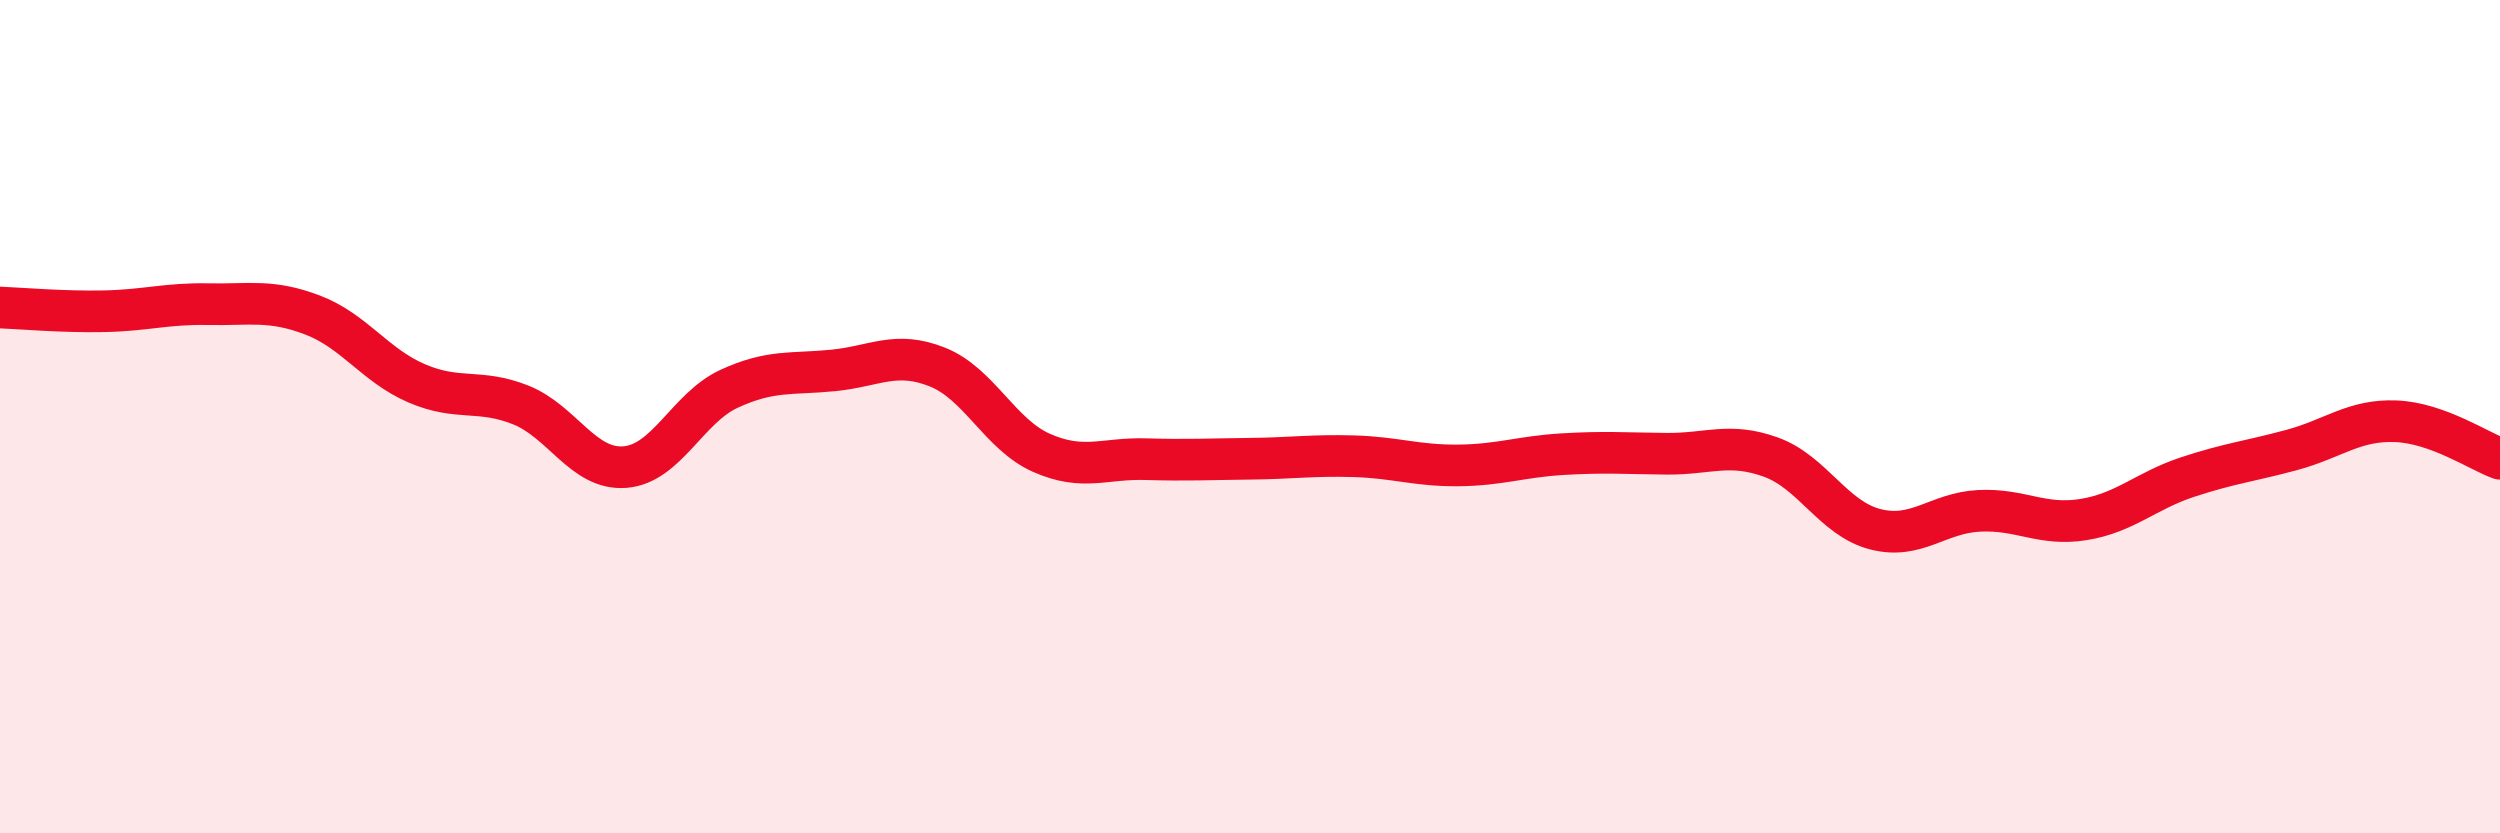
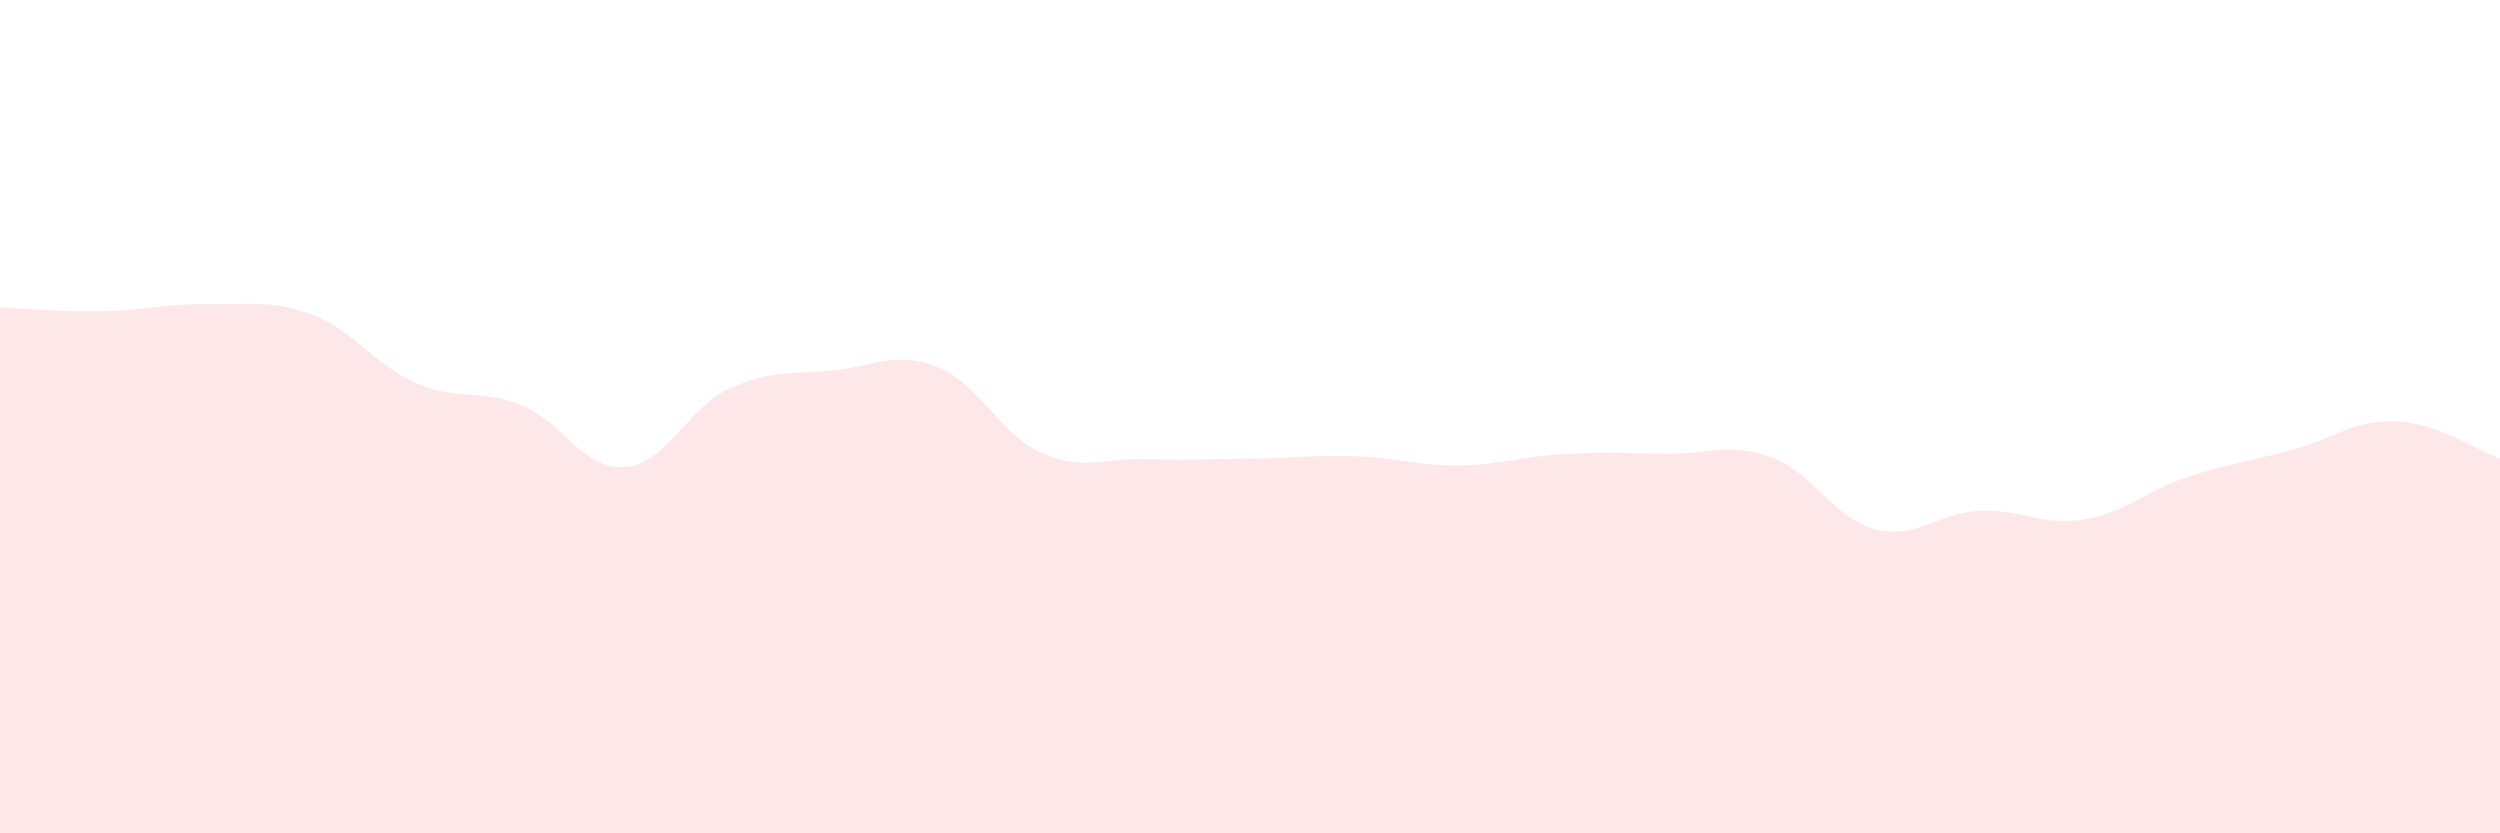
<svg xmlns="http://www.w3.org/2000/svg" width="60" height="20" viewBox="0 0 60 20">
  <path d="M 0,7.38 C 0.5,7.4 1.5,7.49 2.5,7.47 C 3.5,7.45 4,7.28 5,7.3 C 6,7.32 6.5,7.18 7.5,7.56 C 8.5,7.94 9,8.77 10,9.2 C 11,9.63 11.5,9.32 12.5,9.72 C 13.5,10.12 14,11.29 15,11.21 C 16,11.13 16.5,9.79 17.5,9.33 C 18.5,8.87 19,8.99 20,8.89 C 21,8.79 21.5,8.41 22.5,8.81 C 23.5,9.21 24,10.43 25,10.87 C 26,11.31 26.5,10.99 27.5,11.02 C 28.5,11.05 29,11.02 30,11.01 C 31,11 31.5,10.92 32.5,10.95 C 33.5,10.98 34,11.18 35,11.17 C 36,11.16 36.5,10.96 37.5,10.9 C 38.5,10.84 39,10.88 40,10.89 C 41,10.9 41.5,10.61 42.5,10.97 C 43.5,11.33 44,12.44 45,12.7 C 46,12.96 46.5,12.31 47.5,12.26 C 48.5,12.21 49,12.63 50,12.47 C 51,12.31 51.5,11.78 52.5,11.45 C 53.5,11.12 54,11.07 55,10.8 C 56,10.53 56.5,10.07 57.5,10.11 C 58.5,10.15 59.5,10.83 60,11.01L60 20L0 20Z" fill="#EB0A25" opacity="0.1" stroke-linecap="round" stroke-linejoin="round" />
-   <path d="M 0,7.38 C 0.5,7.4 1.5,7.49 2.5,7.47 C 3.5,7.45 4,7.28 5,7.3 C 6,7.32 6.5,7.18 7.5,7.56 C 8.5,7.94 9,8.77 10,9.2 C 11,9.63 11.5,9.32 12.5,9.72 C 13.5,10.12 14,11.29 15,11.21 C 16,11.13 16.5,9.79 17.5,9.33 C 18.5,8.87 19,8.99 20,8.89 C 21,8.79 21.5,8.41 22.5,8.81 C 23.5,9.21 24,10.43 25,10.87 C 26,11.31 26.5,10.99 27.5,11.02 C 28.5,11.05 29,11.02 30,11.01 C 31,11 31.5,10.92 32.5,10.95 C 33.5,10.98 34,11.18 35,11.17 C 36,11.16 36.5,10.96 37.5,10.9 C 38.5,10.84 39,10.88 40,10.89 C 41,10.9 41.5,10.61 42.5,10.97 C 43.5,11.33 44,12.44 45,12.7 C 46,12.96 46.5,12.31 47.5,12.26 C 48.5,12.21 49,12.63 50,12.47 C 51,12.31 51.5,11.78 52.5,11.45 C 53.5,11.12 54,11.07 55,10.8 C 56,10.53 56.5,10.07 57.5,10.11 C 58.5,10.15 59.5,10.83 60,11.01" stroke="#EB0A25" stroke-width="1" fill="none" stroke-linecap="round" stroke-linejoin="round" />
</svg>